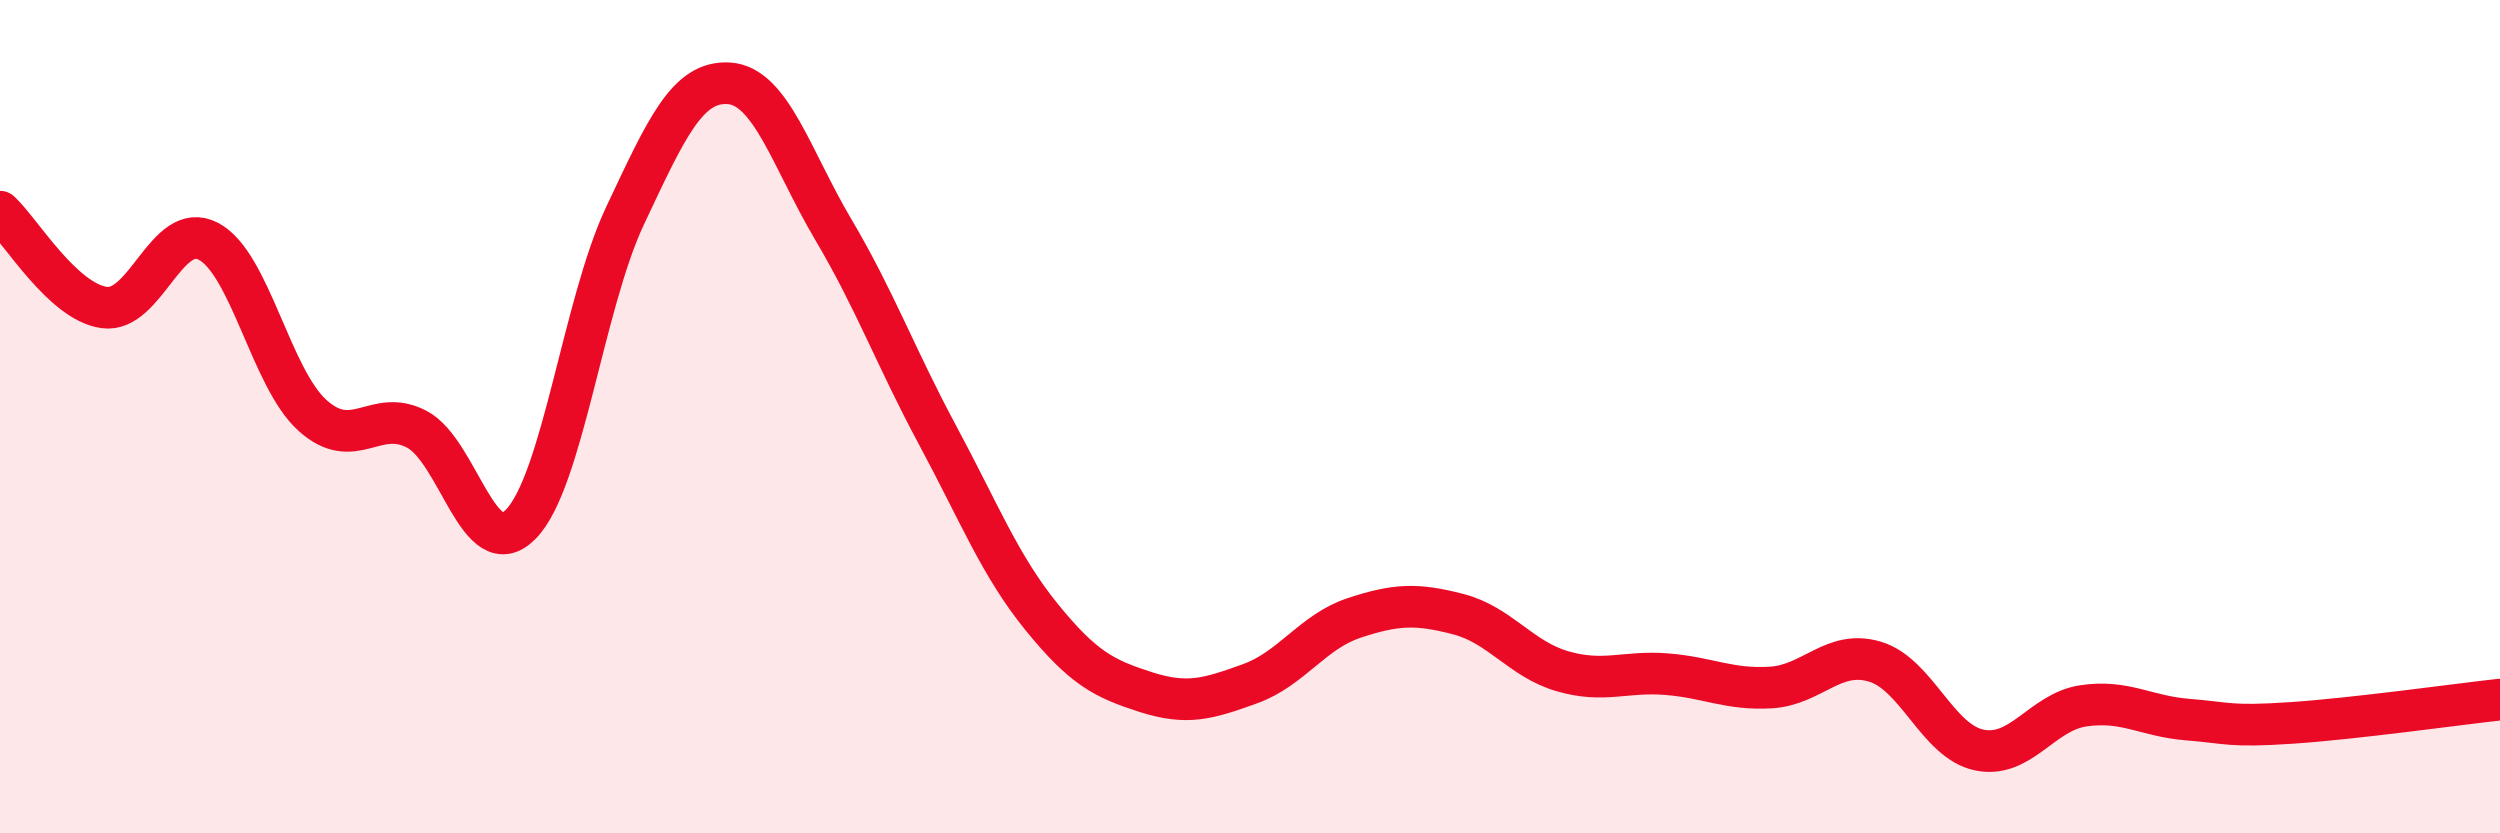
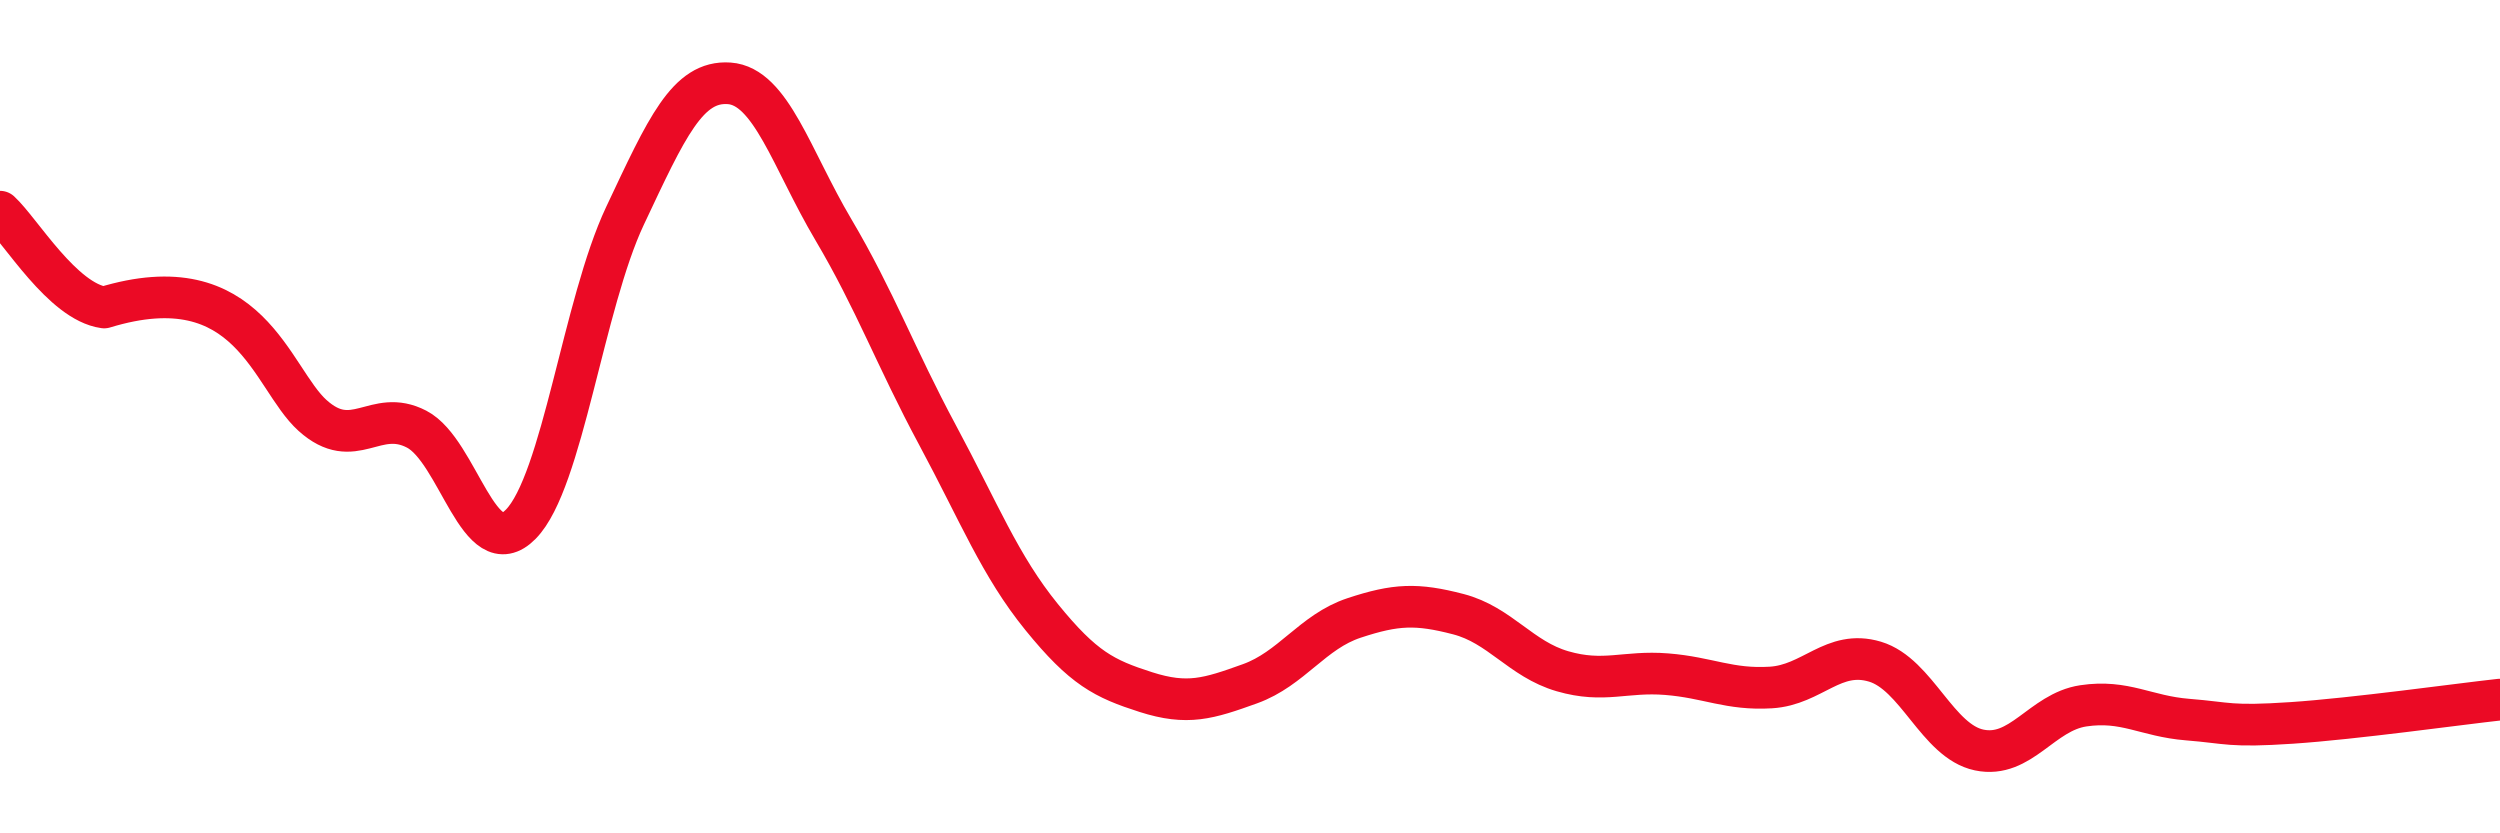
<svg xmlns="http://www.w3.org/2000/svg" width="60" height="20" viewBox="0 0 60 20">
-   <path d="M 0,5.08 C 0.5,5.54 1.5,7.24 2.5,7.38 C 3.5,7.52 4,5.27 5,5.79 C 6,6.31 6.5,9.07 7.5,9.97 C 8.5,10.87 9,9.78 10,10.3 C 11,10.82 11.5,13.6 12.5,12.58 C 13.5,11.56 14,7.3 15,5.18 C 16,3.06 16.5,1.93 17.5,2 C 18.5,2.07 19,3.82 20,5.51 C 21,7.2 21.5,8.58 22.5,10.44 C 23.5,12.3 24,13.58 25,14.81 C 26,16.04 26.5,16.29 27.5,16.61 C 28.5,16.93 29,16.77 30,16.41 C 31,16.05 31.5,15.16 32.5,14.83 C 33.5,14.5 34,14.48 35,14.74 C 36,15 36.5,15.82 37.5,16.11 C 38.5,16.4 39,16.1 40,16.18 C 41,16.26 41.5,16.56 42.5,16.5 C 43.5,16.44 44,15.58 45,15.88 C 46,16.18 46.5,17.79 47.5,18 C 48.5,18.21 49,17.09 50,16.94 C 51,16.79 51.5,17.19 52.5,17.27 C 53.5,17.35 53.5,17.45 55,17.35 C 56.5,17.25 59,16.9 60,16.79L60 20L0 20Z" fill="#EB0A25" opacity="0.1" stroke-linecap="round" stroke-linejoin="round" />
-   <path d="M 0,5.08 C 0.5,5.54 1.5,7.24 2.5,7.38 C 3.5,7.52 4,5.27 5,5.79 C 6,6.31 6.5,9.07 7.5,9.97 C 8.5,10.87 9,9.78 10,10.3 C 11,10.82 11.5,13.6 12.5,12.58 C 13.5,11.56 14,7.3 15,5.18 C 16,3.06 16.5,1.93 17.5,2 C 18.5,2.07 19,3.82 20,5.51 C 21,7.2 21.5,8.58 22.5,10.44 C 23.5,12.3 24,13.58 25,14.81 C 26,16.04 26.5,16.29 27.5,16.61 C 28.5,16.93 29,16.77 30,16.41 C 31,16.05 31.5,15.16 32.5,14.83 C 33.5,14.5 34,14.48 35,14.74 C 36,15 36.5,15.82 37.5,16.11 C 38.5,16.4 39,16.1 40,16.18 C 41,16.26 41.5,16.56 42.5,16.5 C 43.5,16.44 44,15.58 45,15.88 C 46,16.18 46.5,17.79 47.5,18 C 48.5,18.21 49,17.09 50,16.94 C 51,16.79 51.5,17.19 52.5,17.27 C 53.5,17.35 53.5,17.45 55,17.35 C 56.5,17.25 59,16.9 60,16.79" stroke="#EB0A25" stroke-width="1" fill="none" stroke-linecap="round" stroke-linejoin="round" />
+   <path d="M 0,5.08 C 0.5,5.54 1.5,7.24 2.5,7.38 C 6,6.31 6.5,9.07 7.5,9.97 C 8.5,10.87 9,9.78 10,10.3 C 11,10.82 11.5,13.6 12.5,12.58 C 13.5,11.56 14,7.3 15,5.18 C 16,3.06 16.5,1.93 17.5,2 C 18.5,2.07 19,3.82 20,5.51 C 21,7.2 21.5,8.58 22.5,10.44 C 23.5,12.3 24,13.58 25,14.81 C 26,16.04 26.5,16.29 27.5,16.61 C 28.5,16.93 29,16.77 30,16.41 C 31,16.05 31.5,15.16 32.5,14.83 C 33.5,14.5 34,14.48 35,14.74 C 36,15 36.5,15.82 37.5,16.11 C 38.5,16.4 39,16.1 40,16.18 C 41,16.26 41.5,16.56 42.5,16.5 C 43.5,16.44 44,15.58 45,15.88 C 46,16.18 46.5,17.79 47.5,18 C 48.5,18.21 49,17.09 50,16.94 C 51,16.79 51.5,17.19 52.5,17.27 C 53.5,17.35 53.5,17.45 55,17.35 C 56.5,17.25 59,16.9 60,16.79" stroke="#EB0A25" stroke-width="1" fill="none" stroke-linecap="round" stroke-linejoin="round" />
</svg>